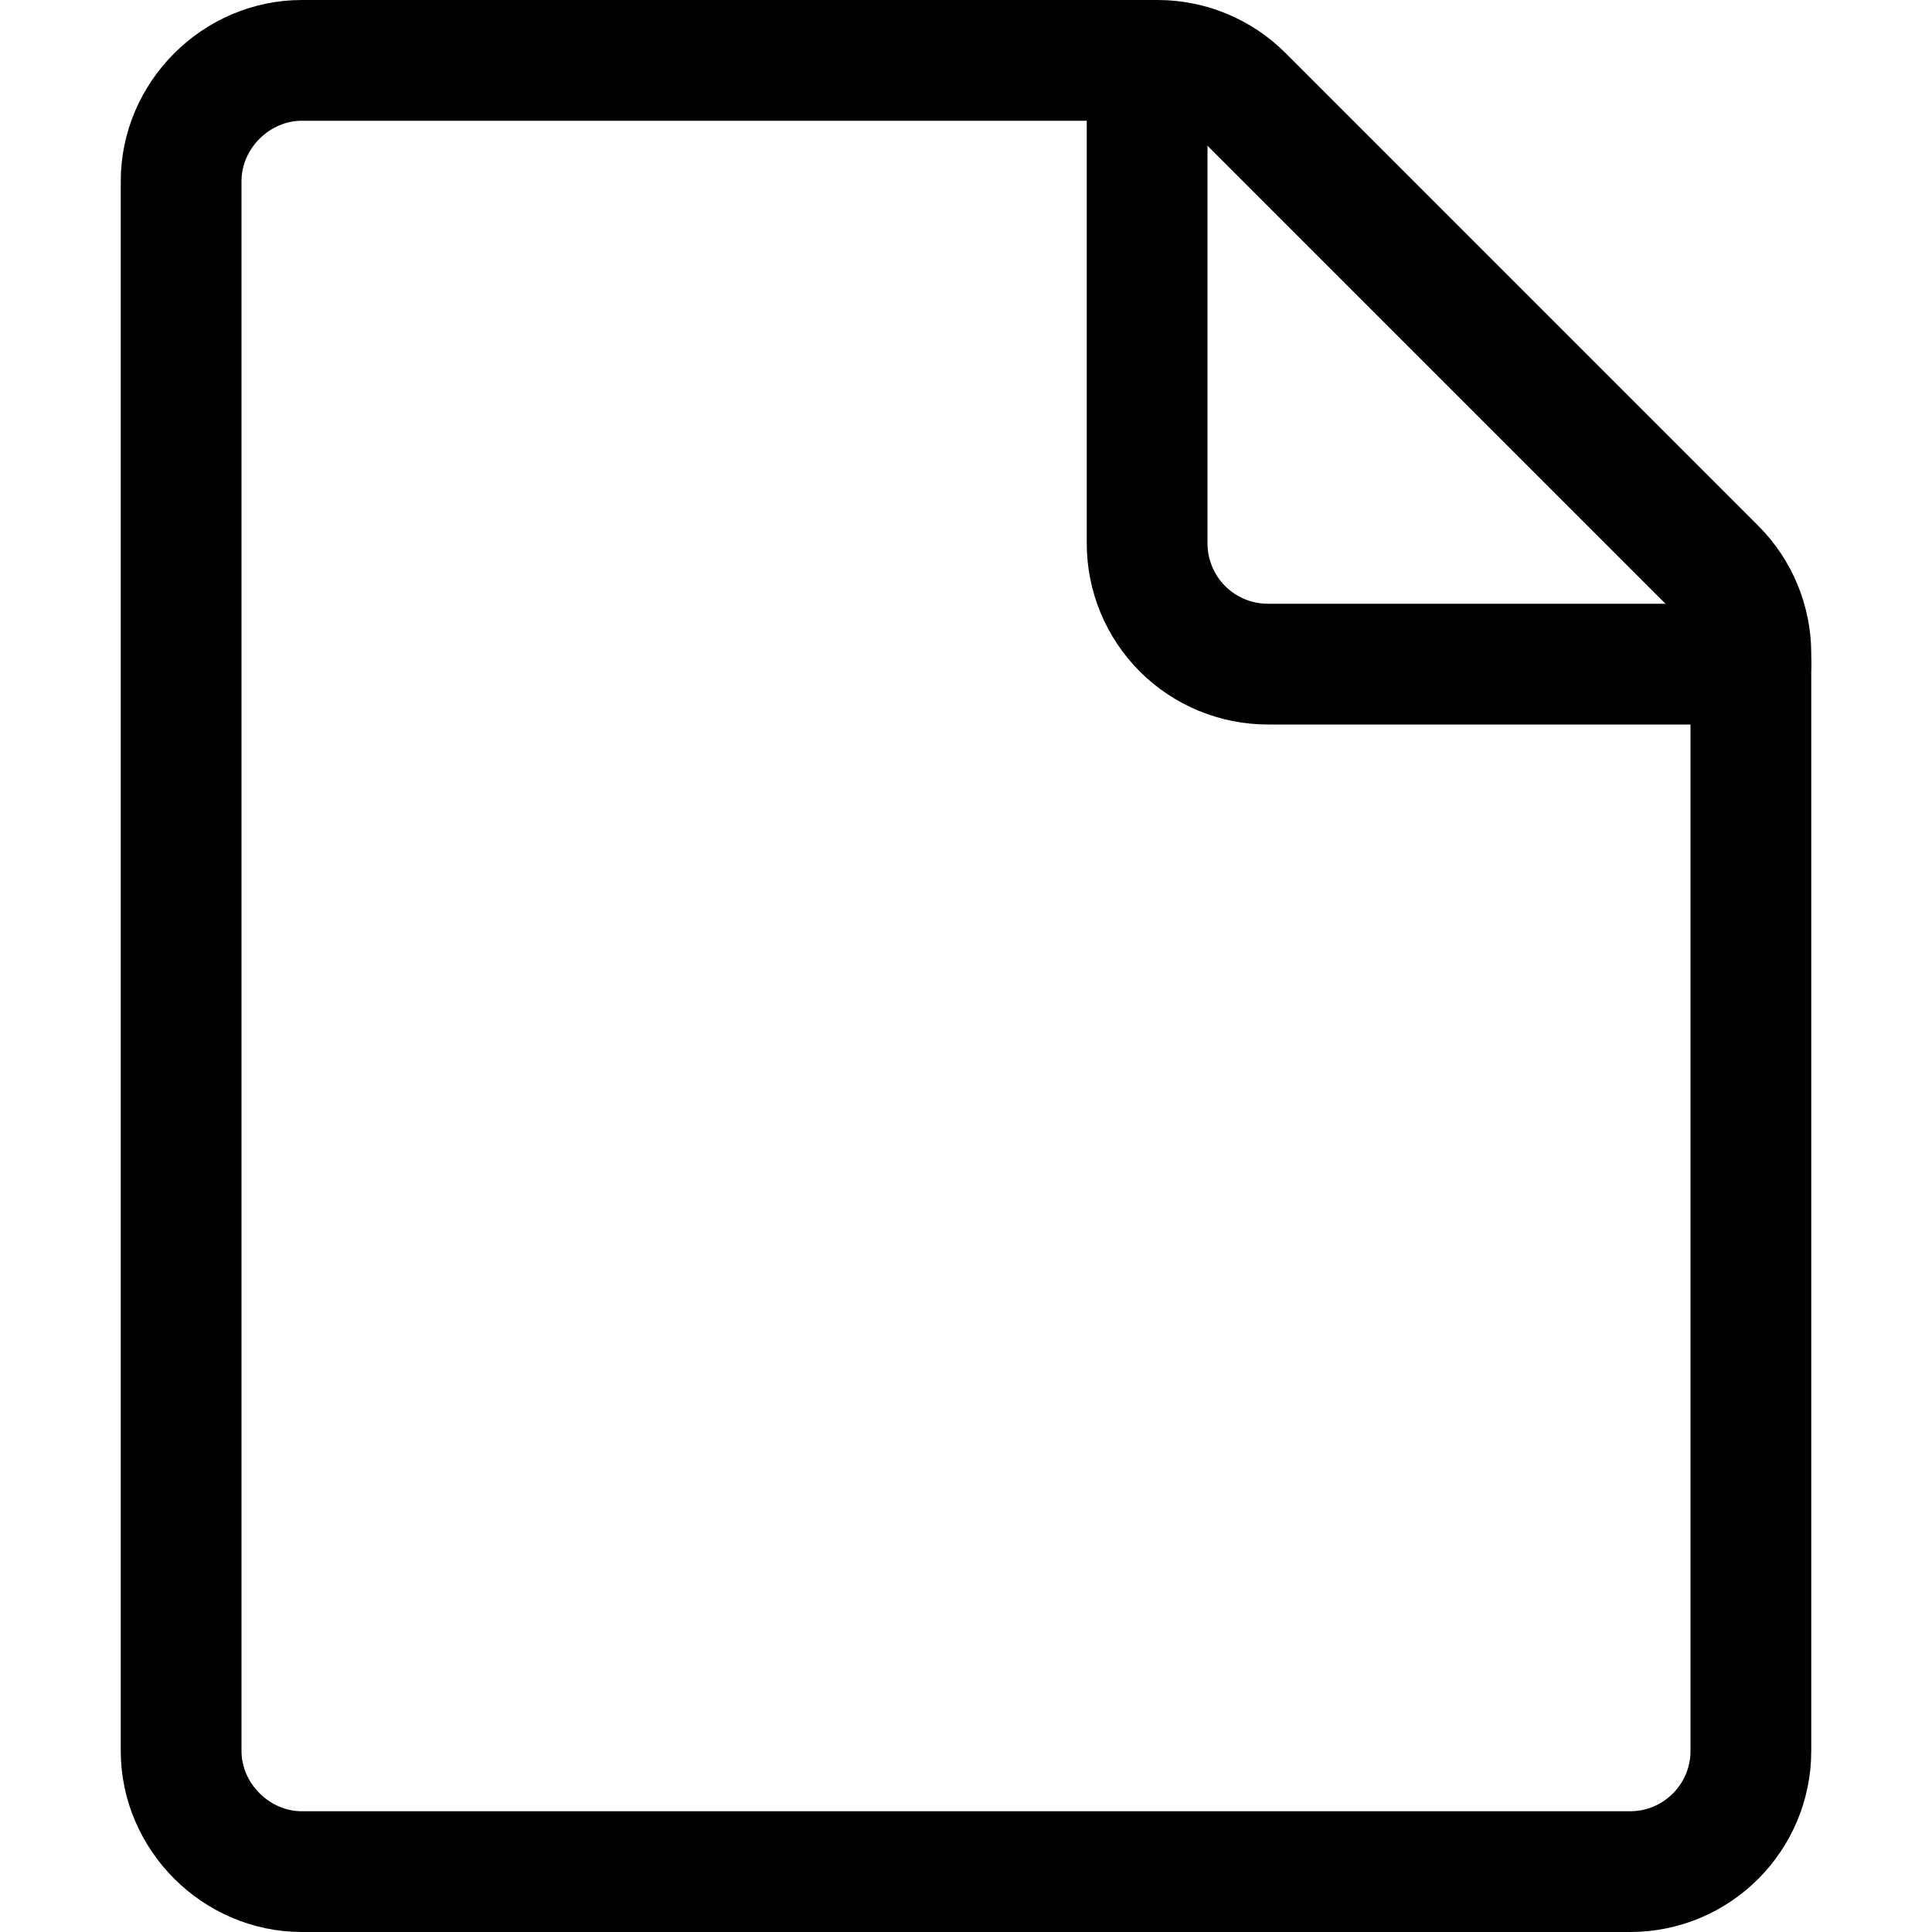
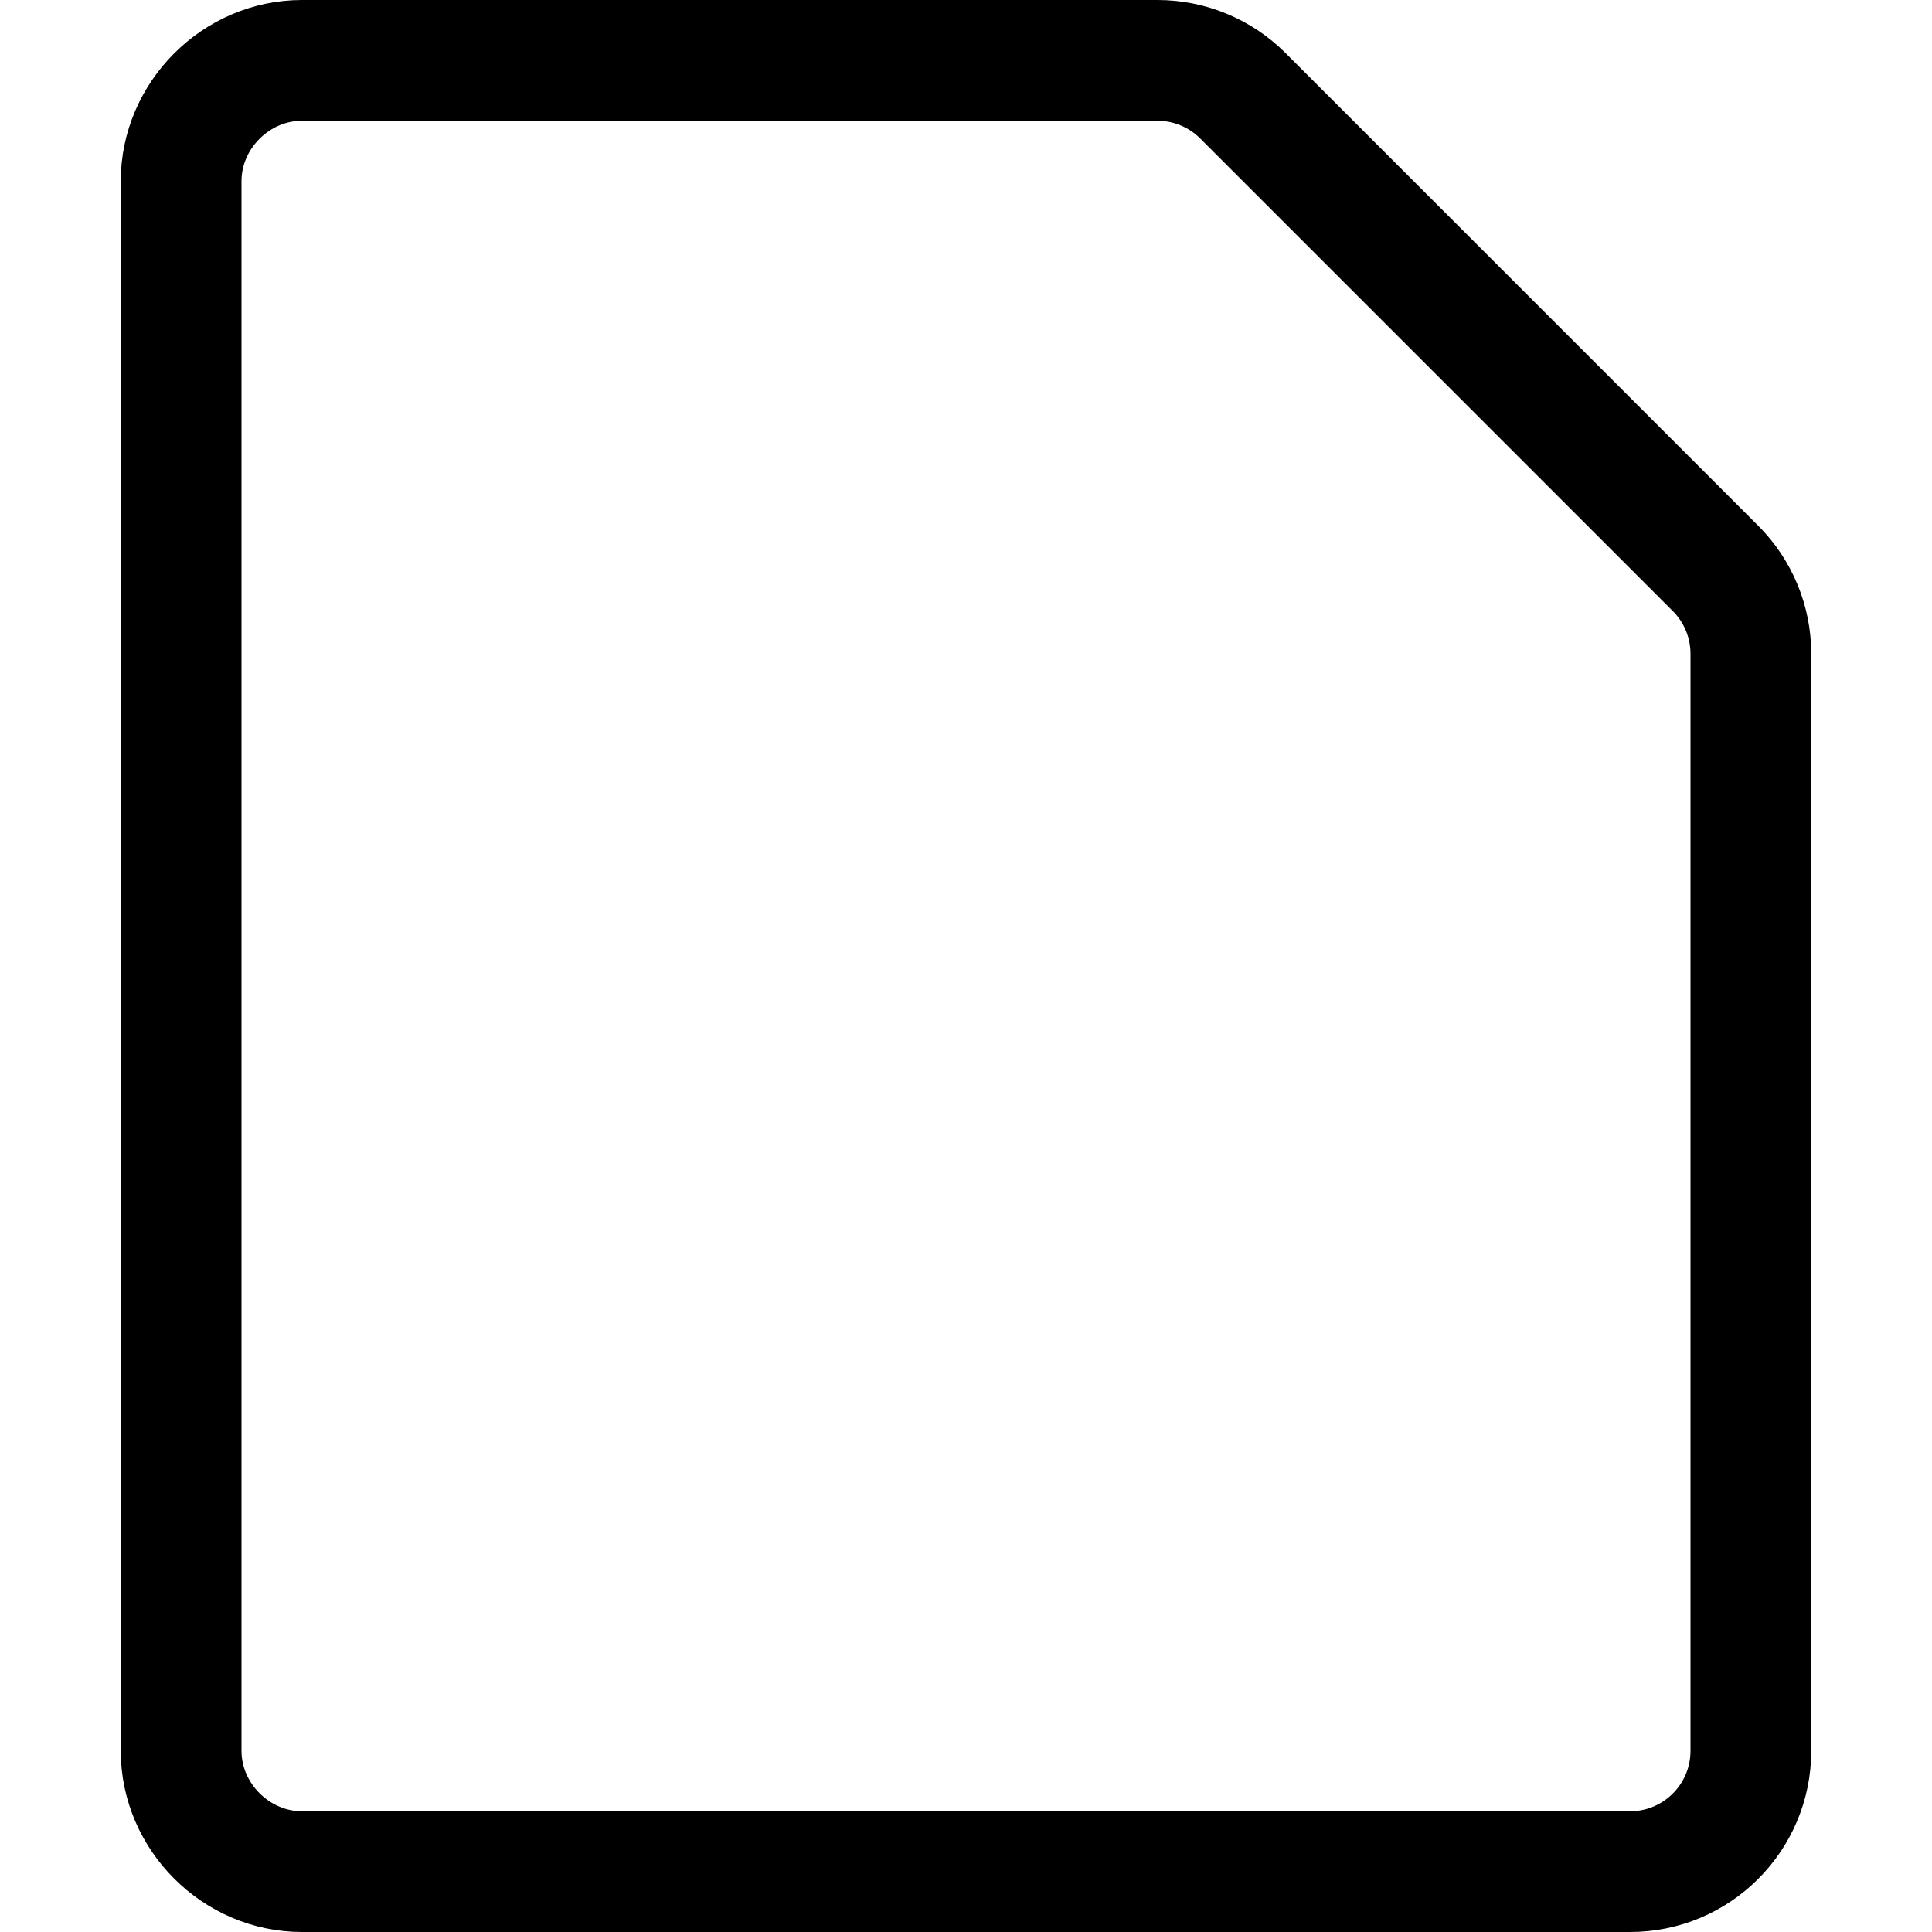
<svg xmlns="http://www.w3.org/2000/svg" fill="none" viewBox="0 0 24 24" stroke-width="1.5" height="24" width="24">
  <path stroke="#000000" stroke-linecap="round" stroke-linejoin="round" d="M3.75 23.25H20.25C21.078 23.25 21.75 22.578 21.75 21.75V8.121C21.75 7.723 21.592 7.342 21.311 7.061L15.439 1.189C15.158 0.908 14.777 0.75 14.379 0.75H3.75C2.933 0.75 2.25 1.433 2.25 2.25V21.75C2.25 22.567 2.933 23.25 3.75 23.25Z" />
-   <path stroke="#000000" stroke-linecap="round" stroke-linejoin="round" d="M21.75 8.25H15.75C15.352 8.25 14.971 8.092 14.689 7.811C14.408 7.529 14.25 7.148 14.25 6.75V0.75" />
</svg>